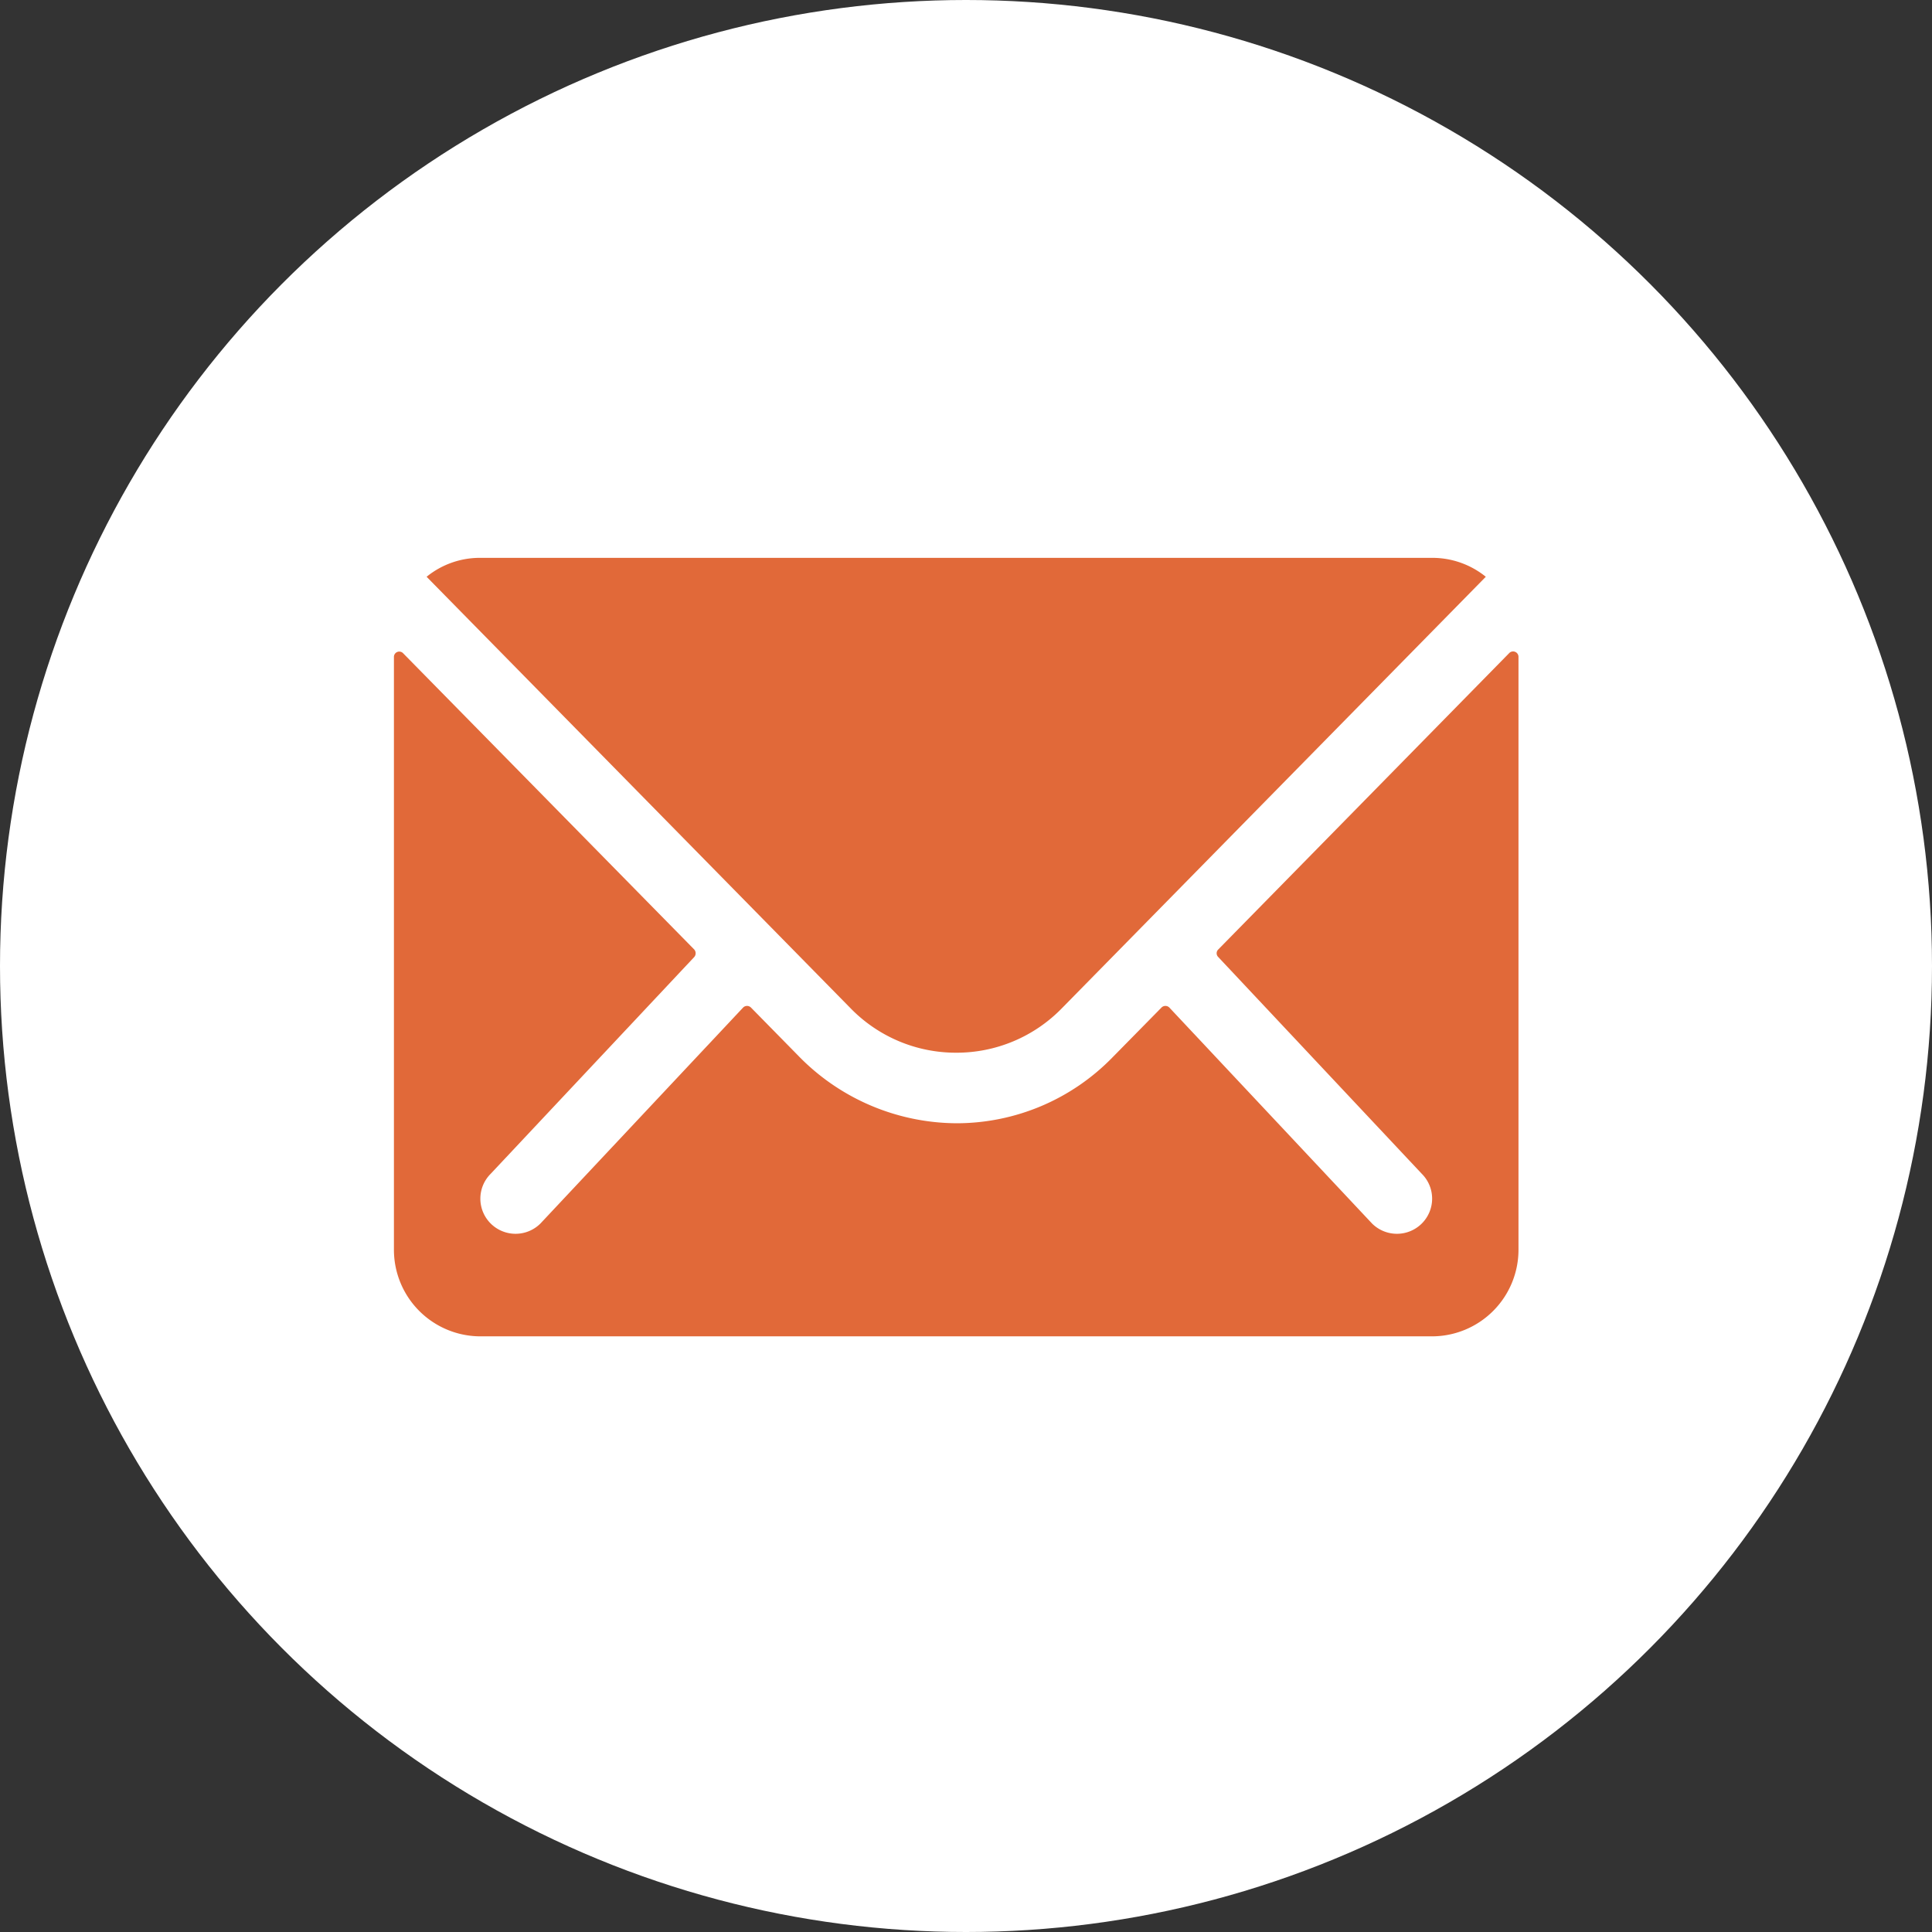
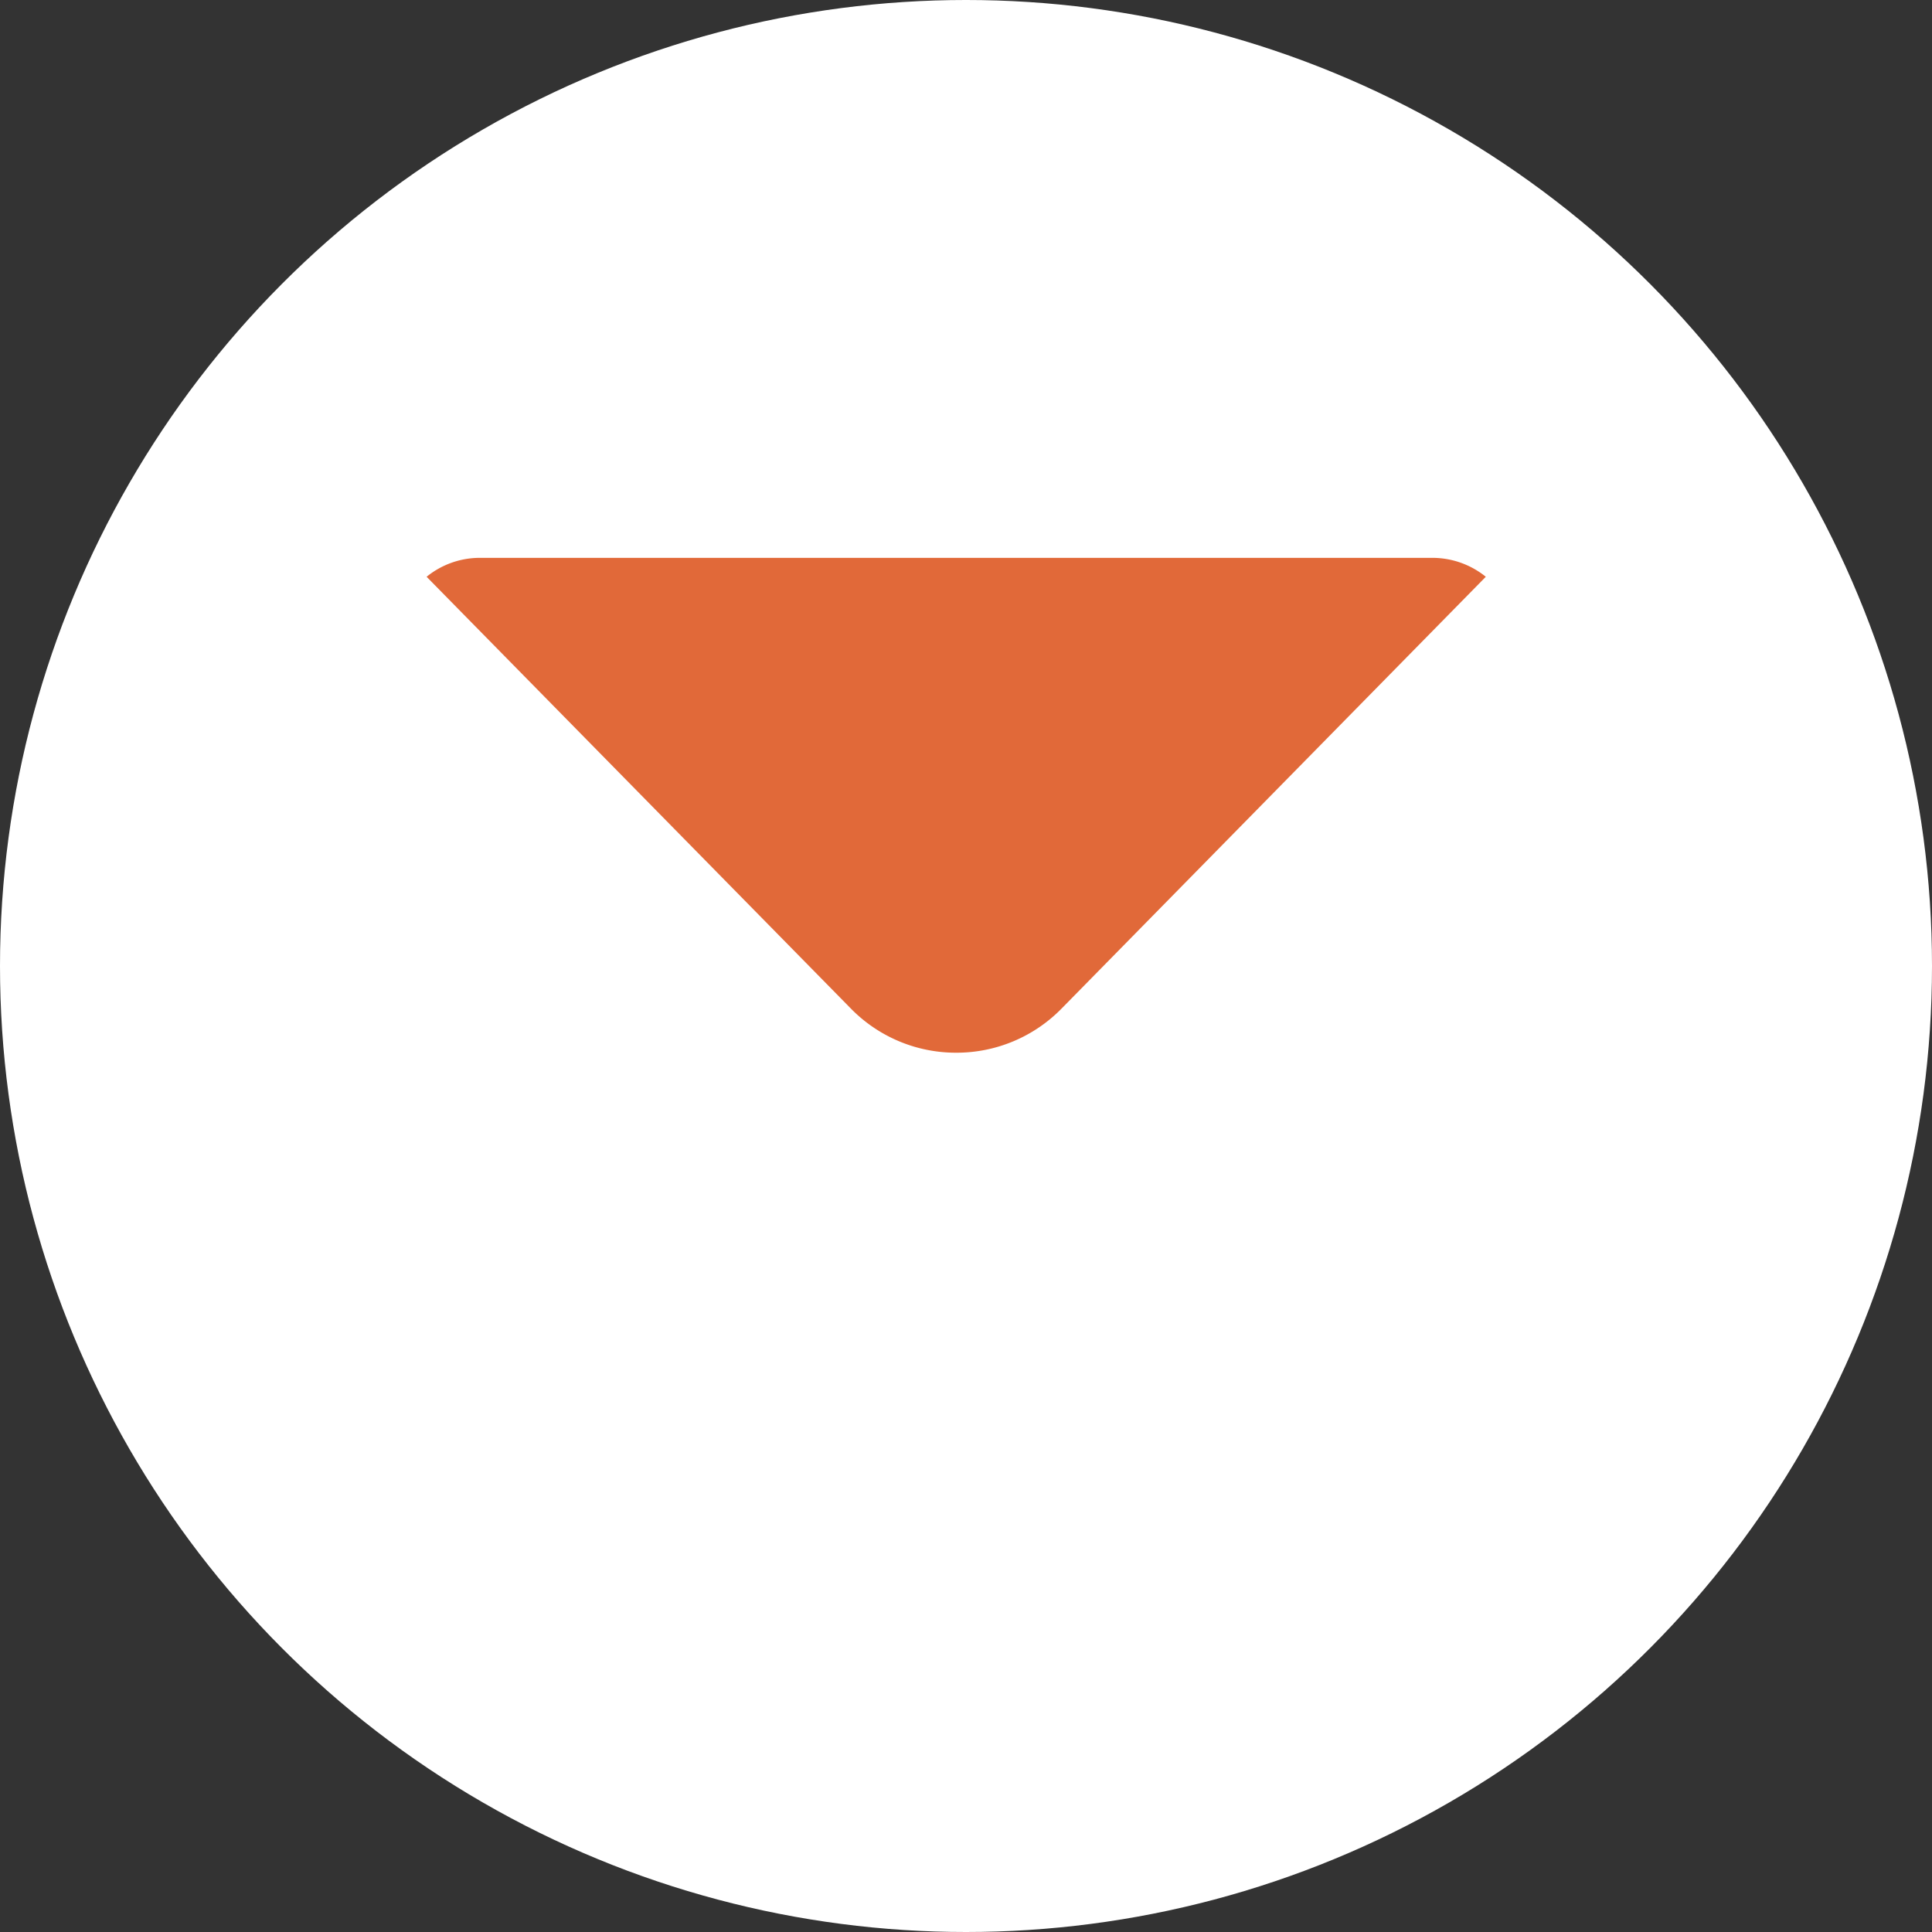
<svg xmlns="http://www.w3.org/2000/svg" width="58" height="58" viewBox="0 0 58 58">
  <rect x="0" y="0" width="58" height="58" fill="#333333" stroke="none" />
  <g transform="translate(2.707 1.935)">
    <circle cx="29" cy="29" r="29" transform="translate(-2.707 -1.935)" fill="#fff" />
    <g transform="translate(9.119 14.812)">
-       <path d="M36.852,10.364l-8.73,8.893a.157.157,0,0,0,0,.227l6.11,6.507a1.053,1.053,0,0,1,0,1.493,1.058,1.058,0,0,1-1.493,0L26.653,21a.166.166,0,0,0-.235,0L24.933,22.51a6.533,6.533,0,0,1-4.657,1.964,6.664,6.664,0,0,1-4.755-2.02L14.093,21a.166.166,0,0,0-.235,0L7.773,27.484a1.058,1.058,0,0,1-1.493,0,1.053,1.053,0,0,1,0-1.493l6.11-6.507a.173.173,0,0,0,0-.227L3.651,10.364a.16.16,0,0,0-.276.114V28.271a2.6,2.6,0,0,0,2.6,2.6h28.56a2.6,2.6,0,0,0,2.6-2.6V10.477A.162.162,0,0,0,36.852,10.364Z" transform="translate(-3.375 -7.5)" fill="#e16939" />
      <path d="M20.12,22.731A4.411,4.411,0,0,0,23.293,21.4L36.023,8.443a2.55,2.55,0,0,0-1.607-.568H5.832a2.533,2.533,0,0,0-1.607.568L16.956,21.4A4.412,4.412,0,0,0,20.12,22.731Z" transform="translate(-3.244 -7.875)" fill="#e16939" />
    </g>
  </g>
</svg>